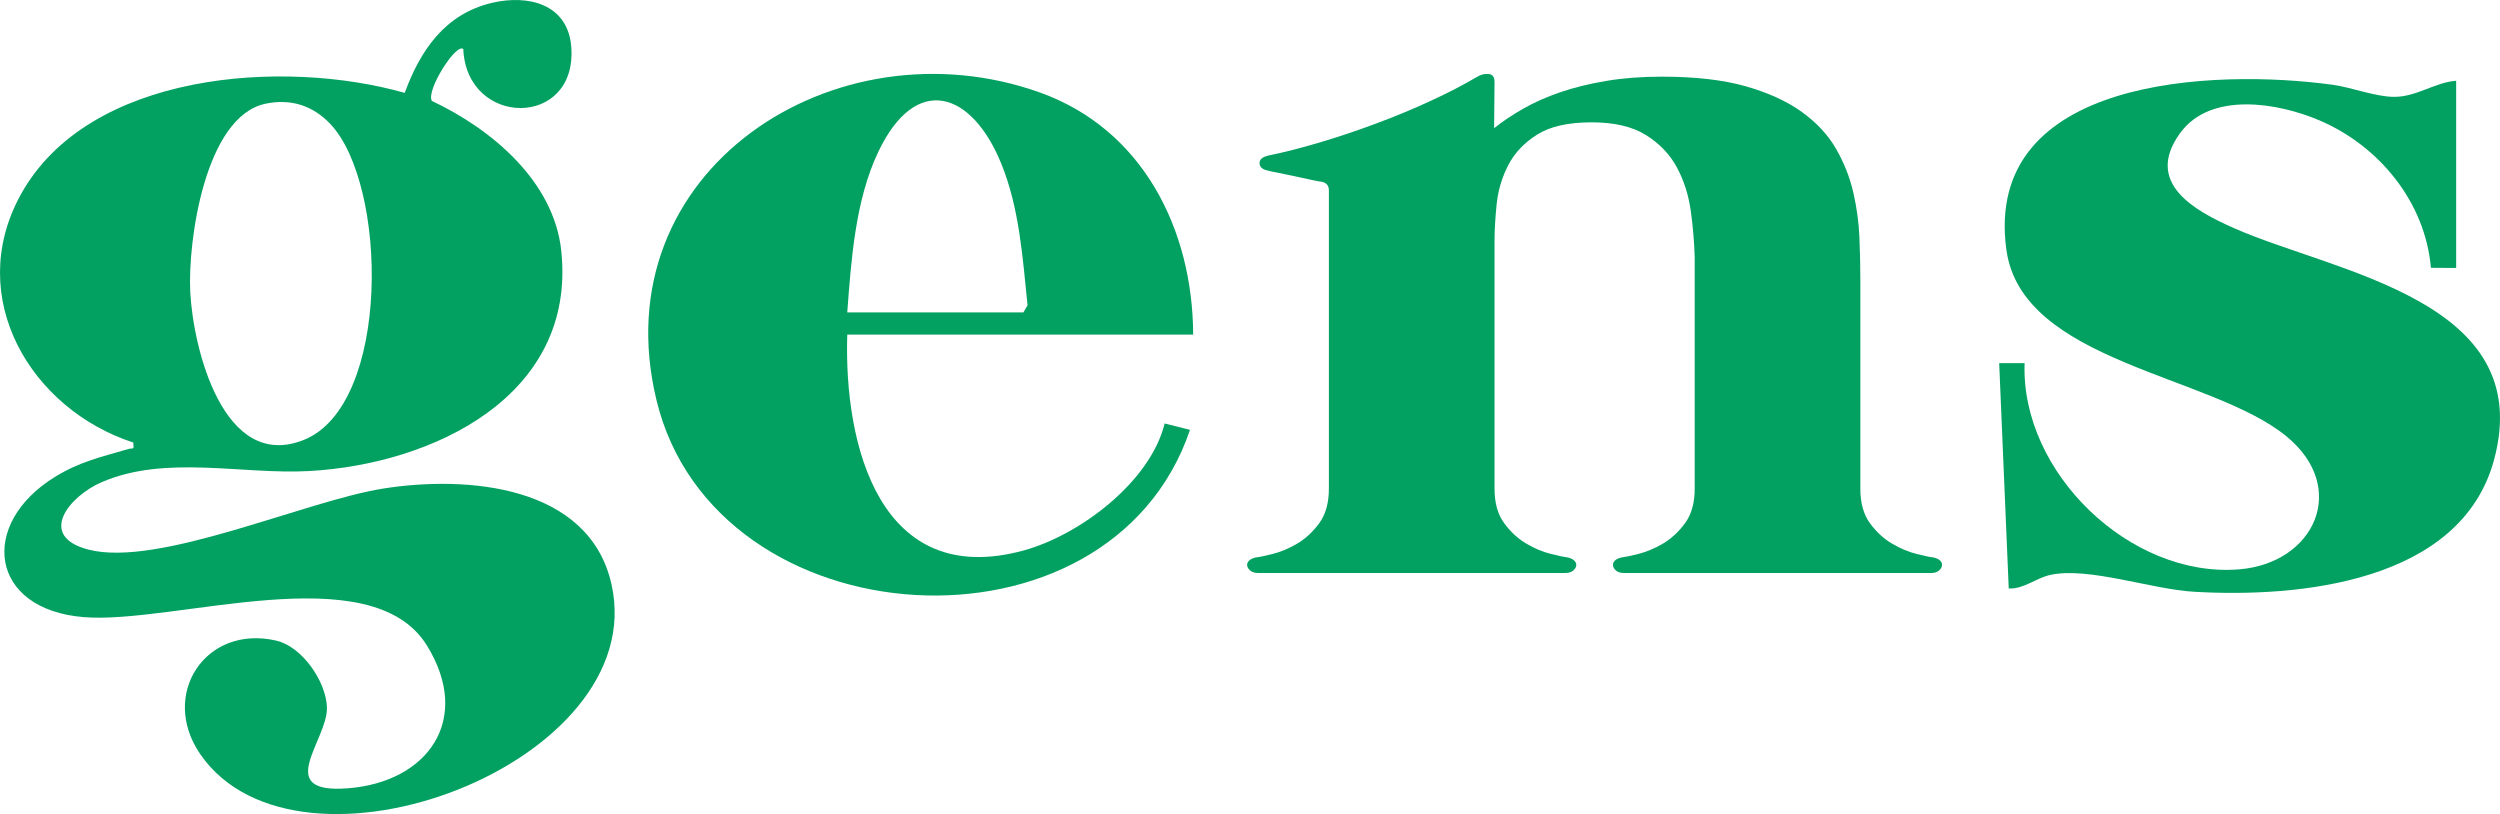
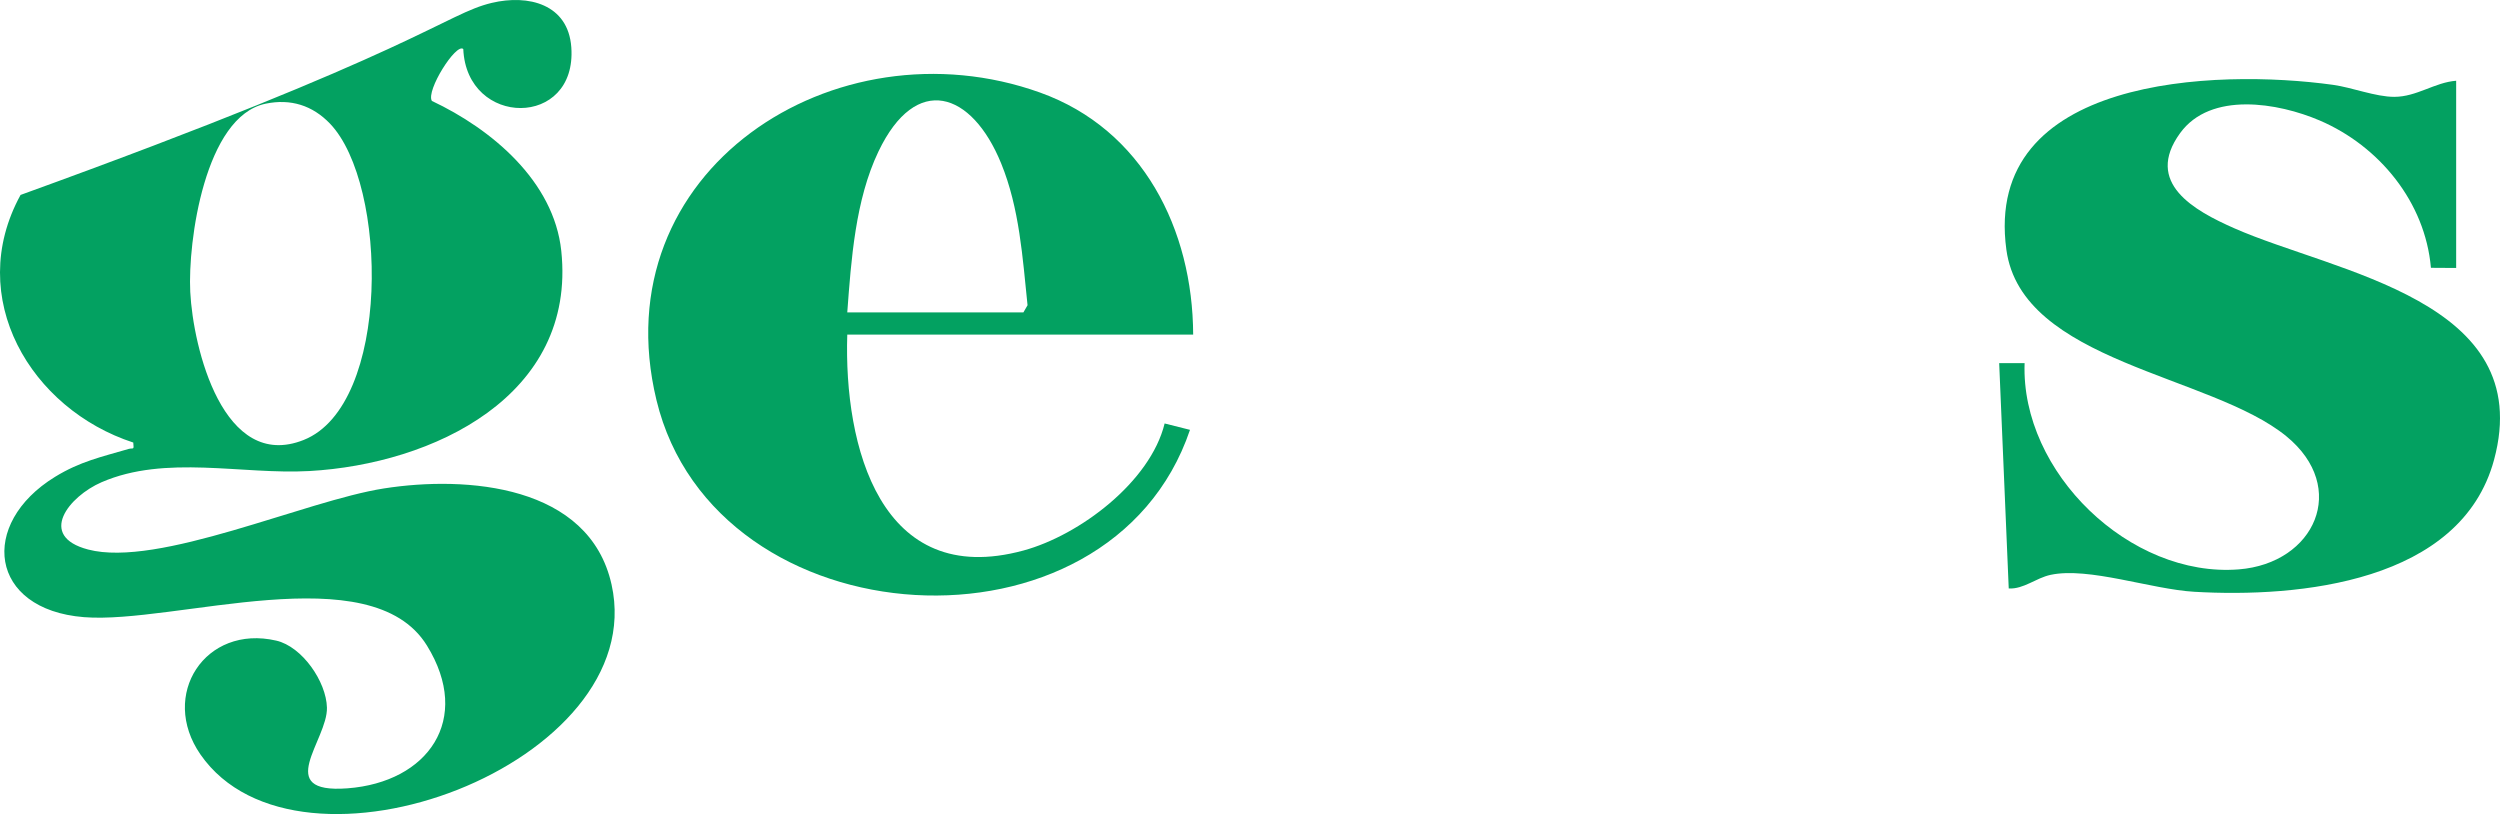
<svg xmlns="http://www.w3.org/2000/svg" width="1440" height="469" viewBox="0 0 1440 469" fill="none">
-   <path d="M153.036 59.718C117.968 66.982 108.128 139.283 109.587 168.136C111.225 200.52 128.626 271.816 174.917 253.42C225.306 233.399 223.534 106.119 190.07 71.204C180.011 60.709 167.423 56.738 153.036 59.718ZM266.848 28.238C262.731 24.541 245.185 52.336 248.767 58.136C283.026 74.289 319.049 104.256 323.299 144.521C332.128 228.146 249.259 267.343 178.194 271.319C139.34 273.486 95.404 261.774 58.512 277.757C39.696 285.912 21.291 308.787 50.763 316.525C91.151 327.126 175.693 288.447 221.119 281.344C268.793 273.887 339.5 279.207 352.264 336.73C375.101 439.673 172.073 516.175 115.478 434.596C91.684 400.296 118.229 359.526 159.143 368.999C174.063 372.449 187.941 392.614 188.318 407.587C188.793 426.28 156.987 457.332 200.121 454.079C246.52 450.586 272.214 414.39 245.898 371.808C213.625 319.592 100.386 359.639 48.367 355.482C-6.331 351.11 -12.344 301.708 31.673 274.68C46.17 265.781 58.339 263.209 74.097 258.591C76.764 257.808 77.278 259.633 76.766 254.903C17.755 235.66 -20.607 171.461 11.847 112.279C50.768 41.3 163.531 33.666 233.113 53.505C242.134 28.932 256.293 8.095 283.252 1.666C304.298 -3.349 327.284 2.336 329.077 27.247C332.435 73.931 268.817 73.519 266.848 28.238Z" fill="#03A161" />
+   <path d="M153.036 59.718C117.968 66.982 108.128 139.283 109.587 168.136C111.225 200.52 128.626 271.816 174.917 253.42C225.306 233.399 223.534 106.119 190.07 71.204C180.011 60.709 167.423 56.738 153.036 59.718ZM266.848 28.238C262.731 24.541 245.185 52.336 248.767 58.136C283.026 74.289 319.049 104.256 323.299 144.521C332.128 228.146 249.259 267.343 178.194 271.319C139.34 273.486 95.404 261.774 58.512 277.757C39.696 285.912 21.291 308.787 50.763 316.525C91.151 327.126 175.693 288.447 221.119 281.344C268.793 273.887 339.5 279.207 352.264 336.73C375.101 439.673 172.073 516.175 115.478 434.596C91.684 400.296 118.229 359.526 159.143 368.999C174.063 372.449 187.941 392.614 188.318 407.587C188.793 426.28 156.987 457.332 200.121 454.079C246.52 450.586 272.214 414.39 245.898 371.808C213.625 319.592 100.386 359.639 48.367 355.482C-6.331 351.11 -12.344 301.708 31.673 274.68C46.17 265.781 58.339 263.209 74.097 258.591C76.764 257.808 77.278 259.633 76.766 254.903C17.755 235.66 -20.607 171.461 11.847 112.279C242.134 28.932 256.293 8.095 283.252 1.666C304.298 -3.349 327.284 2.336 329.077 27.247C332.435 73.931 268.817 73.519 266.848 28.238Z" fill="#03A161" />
  <path d="M1414.75 46.509V154.349L1400.21 154.26C1396.93 116.398 1370.43 84.081 1336.12 69.391C1312.24 59.167 1273.3 52.493 1255.74 76.677C1234.9 105.381 1263.99 121.345 1286.86 131.445C1345.09 157.155 1461.39 172.838 1436.58 264.827C1417.52 335.455 1324.34 344.39 1263.88 340.868C1239.13 339.426 1203.07 326.426 1181.16 331.11C1172.65 332.93 1165.7 339.406 1157.03 338.97L1151.53 209.176H1166.17C1163.91 272.077 1226.89 332.886 1289.52 327.965C1333.3 324.523 1353.18 280.918 1316.92 251.268C1273.39 215.67 1164.48 208.65 1155.67 143.824C1142.09 43.952 1276.49 39.523 1343.84 48.869C1354.81 50.391 1368.36 55.794 1379.1 55.785C1392.07 55.775 1402.34 47.464 1414.75 46.509Z" fill="#03A161" />
  <path d="M488.03 179.944H589.477L591.868 175.819C589.002 148.294 587.22 119.933 576.648 94.067C559.738 52.683 527.657 41.885 505.97 87.297C492.682 115.115 490.281 149.574 488.03 179.944ZM687.266 192.736H488.03C485.98 257.027 507.079 339.538 589.532 317.09C621.887 308.28 662.628 277.538 670.831 243.915L685.436 247.59C639.191 384.297 411.875 370.239 378.121 230.445C346.233 98.383 481.114 11.015 599.111 53.326C658.305 74.552 687.023 132.244 687.266 192.736Z" fill="#03A161" />
-   <path d="M850.975 44.157C842.965 48.896 833.924 53.584 823.827 58.215C813.735 62.872 803.299 67.205 792.492 71.205C781.684 75.233 770.935 78.851 760.25 82.029C749.564 85.21 739.688 87.731 730.588 89.596C727.047 90.414 725.368 91.922 725.493 94.09C725.618 96.25 727.203 97.65 730.247 98.252C730.928 98.473 732.827 98.884 735.994 99.484C739.162 100.12 742.61 100.828 746.367 101.649C750.093 102.473 753.449 103.214 756.368 103.817C759.289 104.419 760.965 104.722 761.462 104.722C764.102 105.349 765.439 106.995 765.439 109.682V281.514C765.439 289.76 763.541 296.417 759.813 301.466C756.087 306.507 751.802 310.427 747.015 313.219C742.235 316.016 737.547 317.958 732.983 319.086C728.415 320.239 725.213 320.896 723.347 321.086C721.487 321.496 720.121 322.157 719.315 323.09C718.477 324.02 718.164 325.004 718.409 326.043C718.661 327.087 719.314 327.99 720.37 328.816C721.427 329.637 722.884 330.047 724.744 330.047H901.573C903.433 330.047 904.898 329.637 905.954 328.816C907.01 327.99 907.63 327.087 907.874 326.043C908.098 325.004 907.786 324.02 906.974 323.09C906.17 322.157 904.831 321.496 902.968 321.086C901.071 320.868 897.842 320.212 893.308 319.06C888.744 317.932 884.056 315.989 879.269 313.193C874.487 310.398 870.197 306.481 866.472 301.435C862.717 296.396 860.852 289.734 860.852 281.483V138.844C860.852 132.646 861.26 125.602 862.064 117.656C862.873 109.708 865.108 102.225 868.711 95.211C872.314 88.194 877.843 82.332 885.297 77.593C892.753 72.849 903.217 70.465 916.761 70.465C929.804 70.465 940.211 72.902 948.008 77.754C955.8 82.603 961.739 88.799 965.832 96.308C969.901 103.843 972.575 112.202 973.877 121.382C975.151 130.564 975.896 139.468 976.145 148.13V165.452V167.915V281.483C976.145 289.734 974.254 296.396 970.521 301.435C966.8 306.481 962.512 310.398 957.73 313.193C952.915 315.989 948.221 317.932 943.687 319.06C939.123 320.212 935.892 320.868 934.027 321.086C932.166 321.496 930.798 322.157 929.989 323.09C929.185 324.02 928.872 325.004 929.122 326.043C929.369 327.087 929.989 327.99 931.045 328.816C932.101 329.637 933.559 330.047 935.46 330.047H976.145H979.312H1068.39H1071.56H1112.25C1114.11 330.047 1115.57 329.637 1116.63 328.816C1117.69 327.99 1118.31 327.087 1118.55 326.043C1118.8 325.004 1118.49 324.02 1117.69 323.09C1116.87 322.157 1115.51 321.496 1113.64 321.086C1111.78 320.896 1108.55 320.239 1104.02 319.086C1099.45 317.958 1094.76 316.016 1089.98 313.219C1085.16 310.427 1080.88 306.507 1077.15 301.466C1073.43 296.417 1071.56 289.76 1071.56 281.514V162.216V160.682C1071.56 153.284 1071.37 145.283 1071.03 136.727C1070.66 128.183 1069.51 119.575 1067.52 110.913C1065.54 102.257 1062.24 93.922 1057.68 85.894C1053.08 77.864 1046.53 70.765 1037.99 64.572C1029.41 58.378 1018.63 53.447 1005.62 49.717C992.606 46.02 976.486 44.157 957.293 44.157C945.552 44.157 934.838 44.978 925.118 46.625C915.364 48.267 906.574 50.43 898.743 53.116C890.888 55.803 883.806 58.955 877.468 62.543C871.131 66.163 865.511 69.913 860.604 73.836L860.852 47.252C860.852 44.373 859.735 42.839 857.496 42.621C857.169 42.587 856.84 42.57 856.514 42.57C854.624 42.57 852.776 43.103 850.975 44.157Z" fill="#03A161" />
</svg>